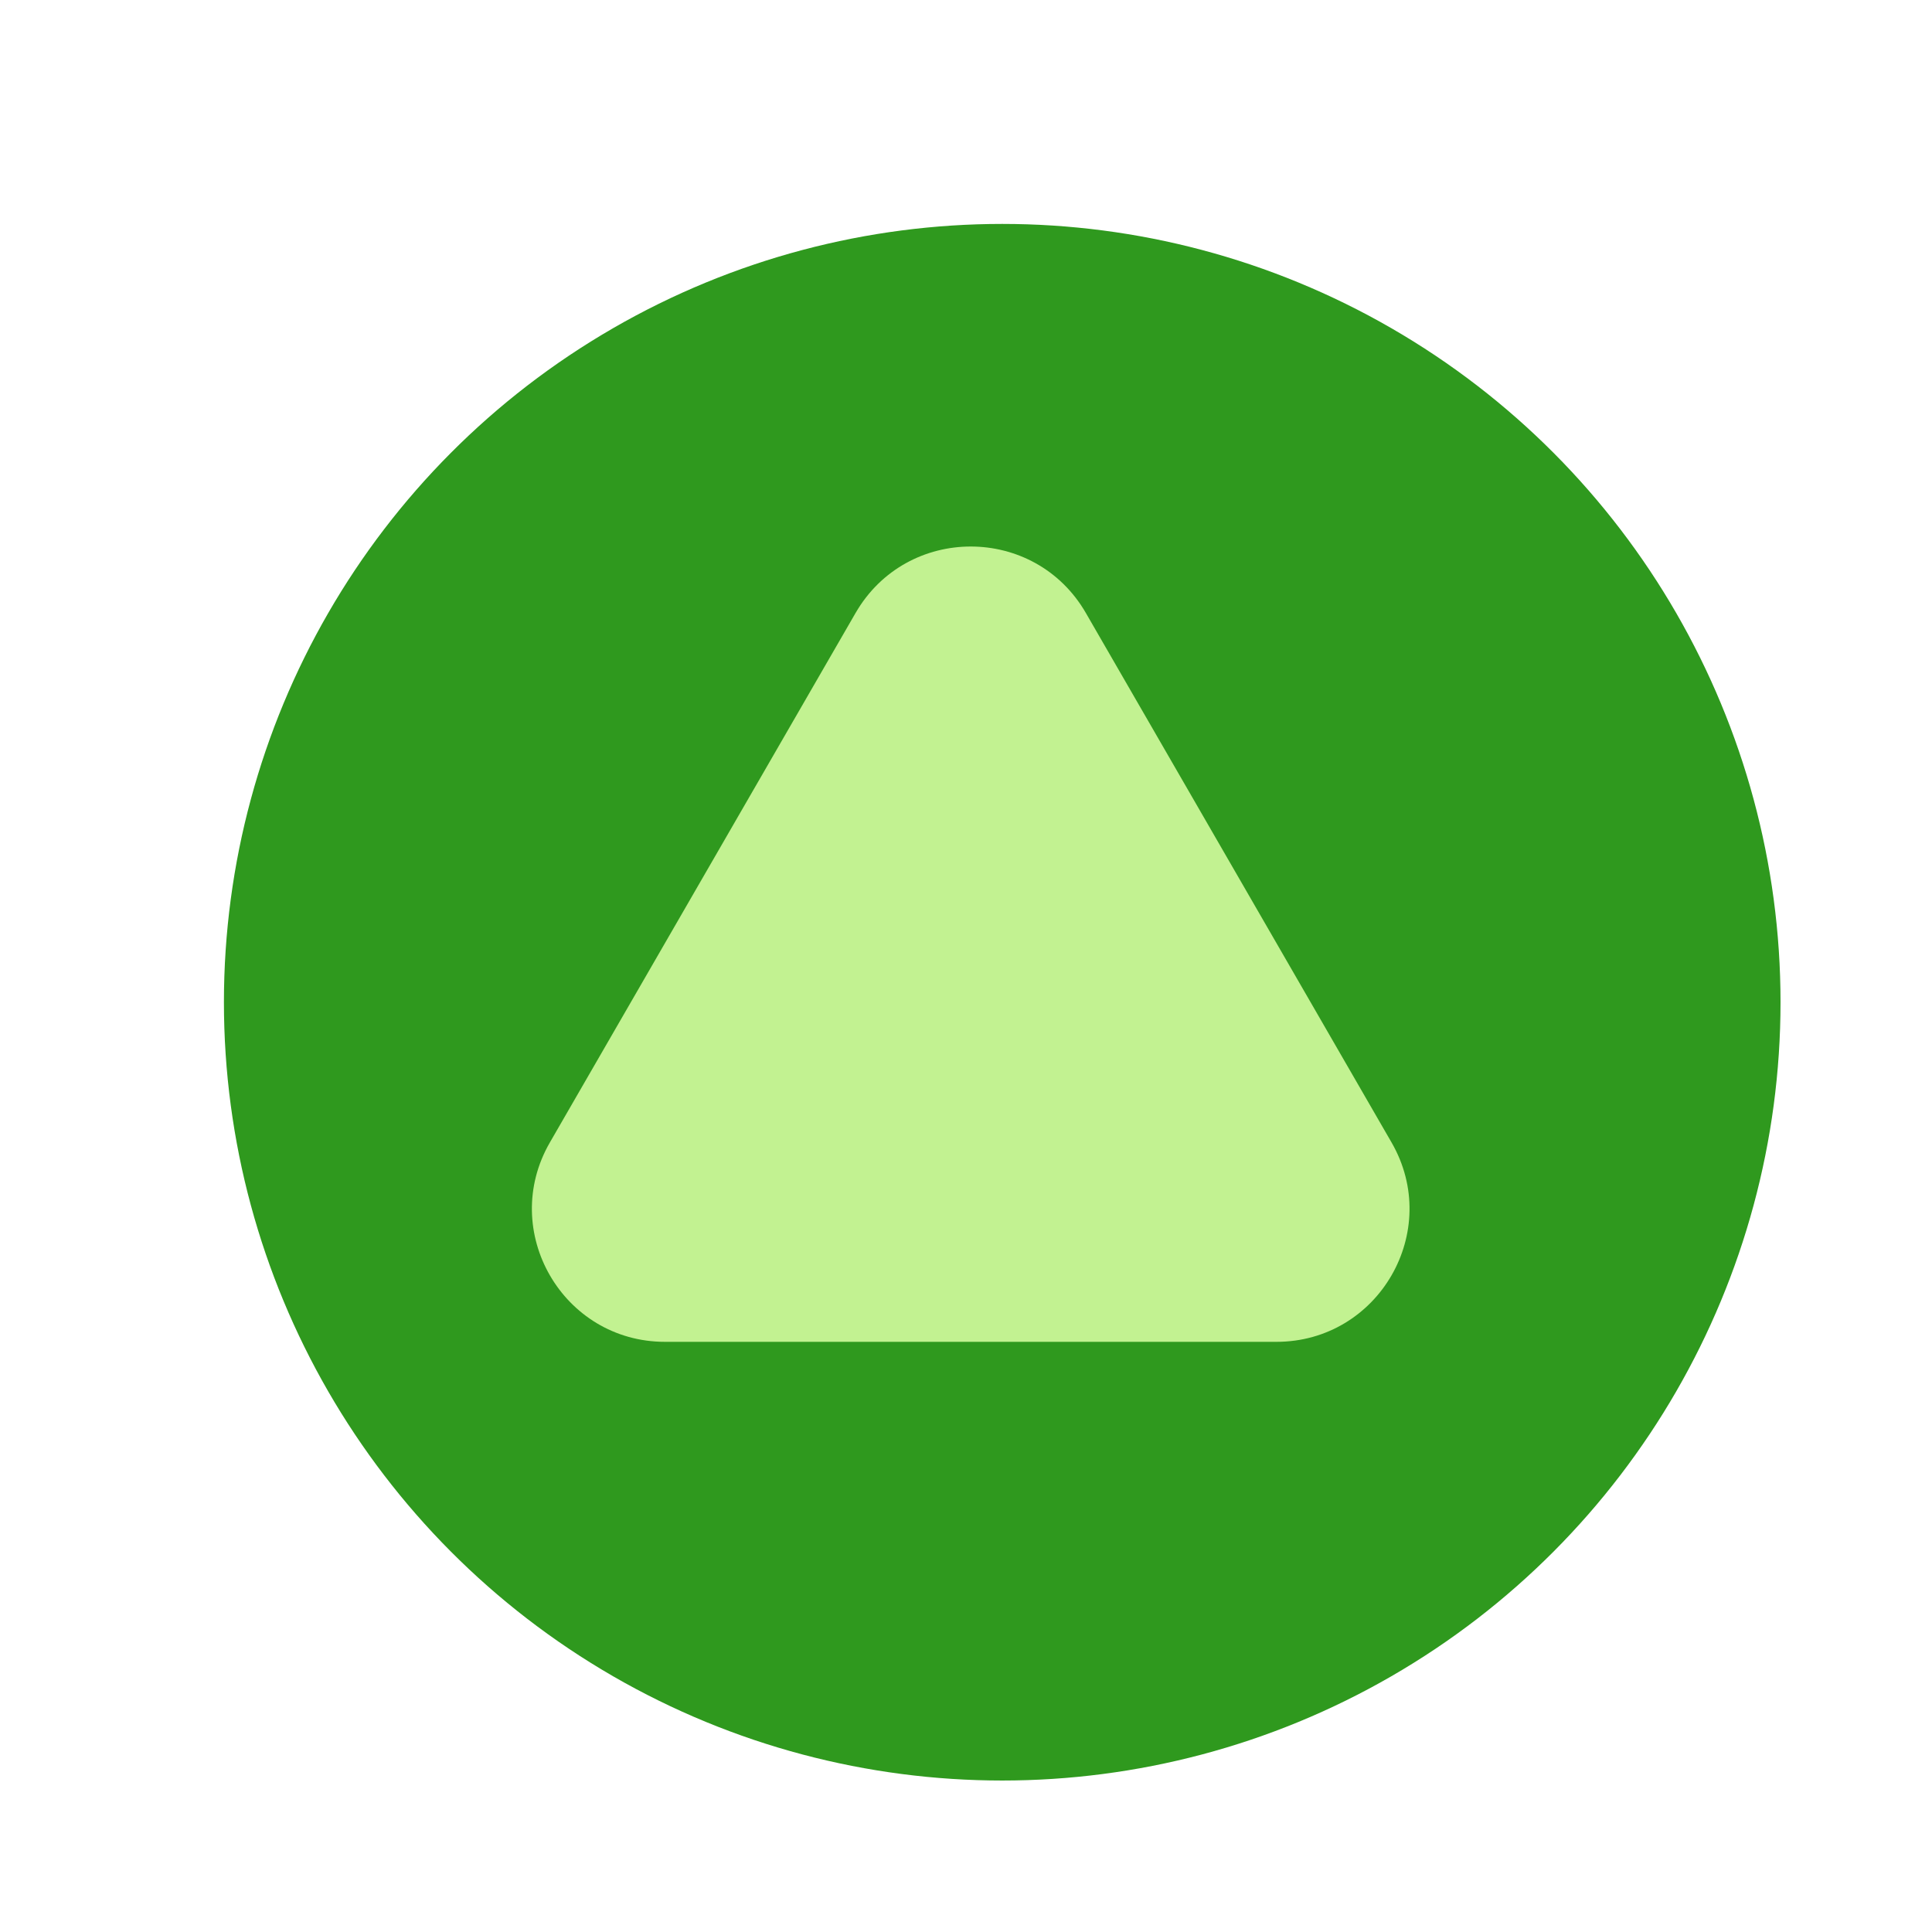
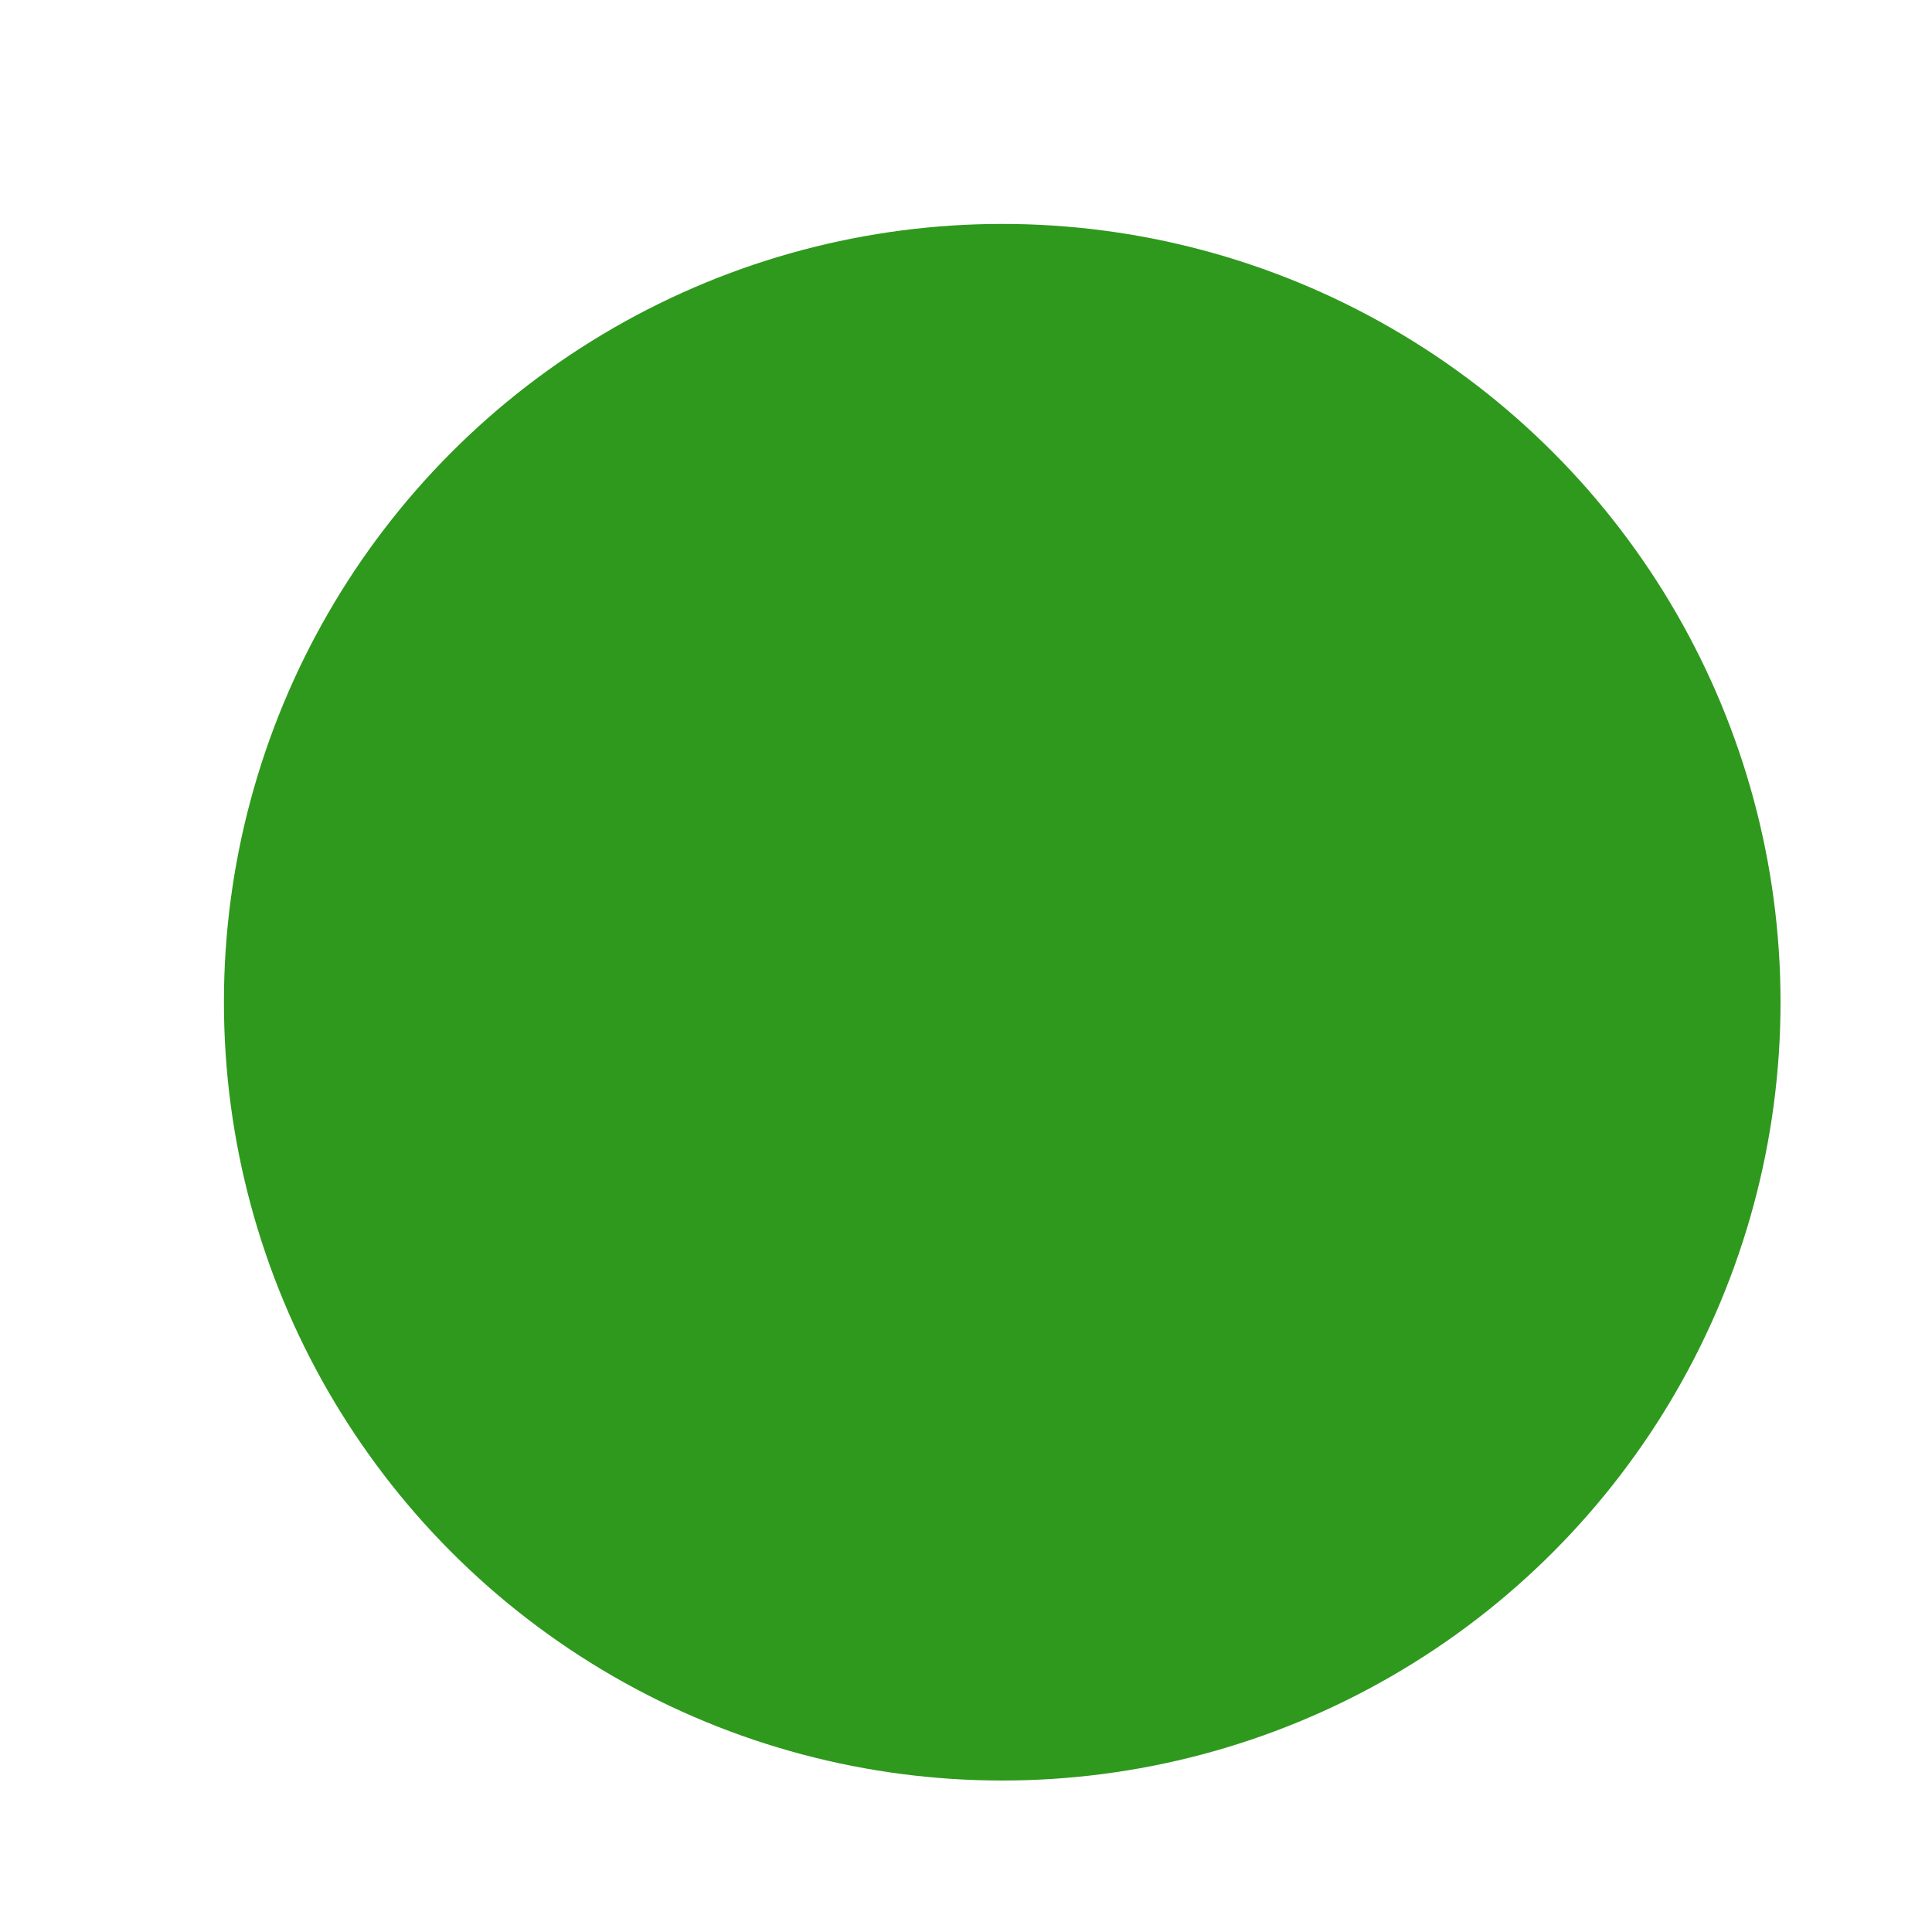
<svg xmlns="http://www.w3.org/2000/svg" id="a" viewBox="0 0 320 320">
  <defs>
    <style>.e{fill:#c2f291;}.f{filter:url(#b);}.g{fill:#2f991e;}</style>
    <filter id="b" x="27.961" y="27.851" width="276" height="276.24" filterUnits="userSpaceOnUse">
      <feOffset dx="6" dy="6" />
      <feGaussianBlur result="c" stdDeviation="3" />
      <feFlood flood-color="#000" flood-opacity=".3" />
      <feComposite in2="c" operator="in" />
      <feComposite in="SourceGraphic" />
    </filter>
  </defs>
  <g class="f">
    <circle class="g" cx="160" cy="160" r="128.911" />
  </g>
-   <path class="e" d="M141.709,101.529l-50.627,87.689c-8.478,14.677,2.114,33.032,19.071,33.032h101.255c16.957,0,27.549-18.355,19.071-33.032l-50.627-87.689c-8.478-14.677-29.663-14.677-38.141,0Z" />
</svg>